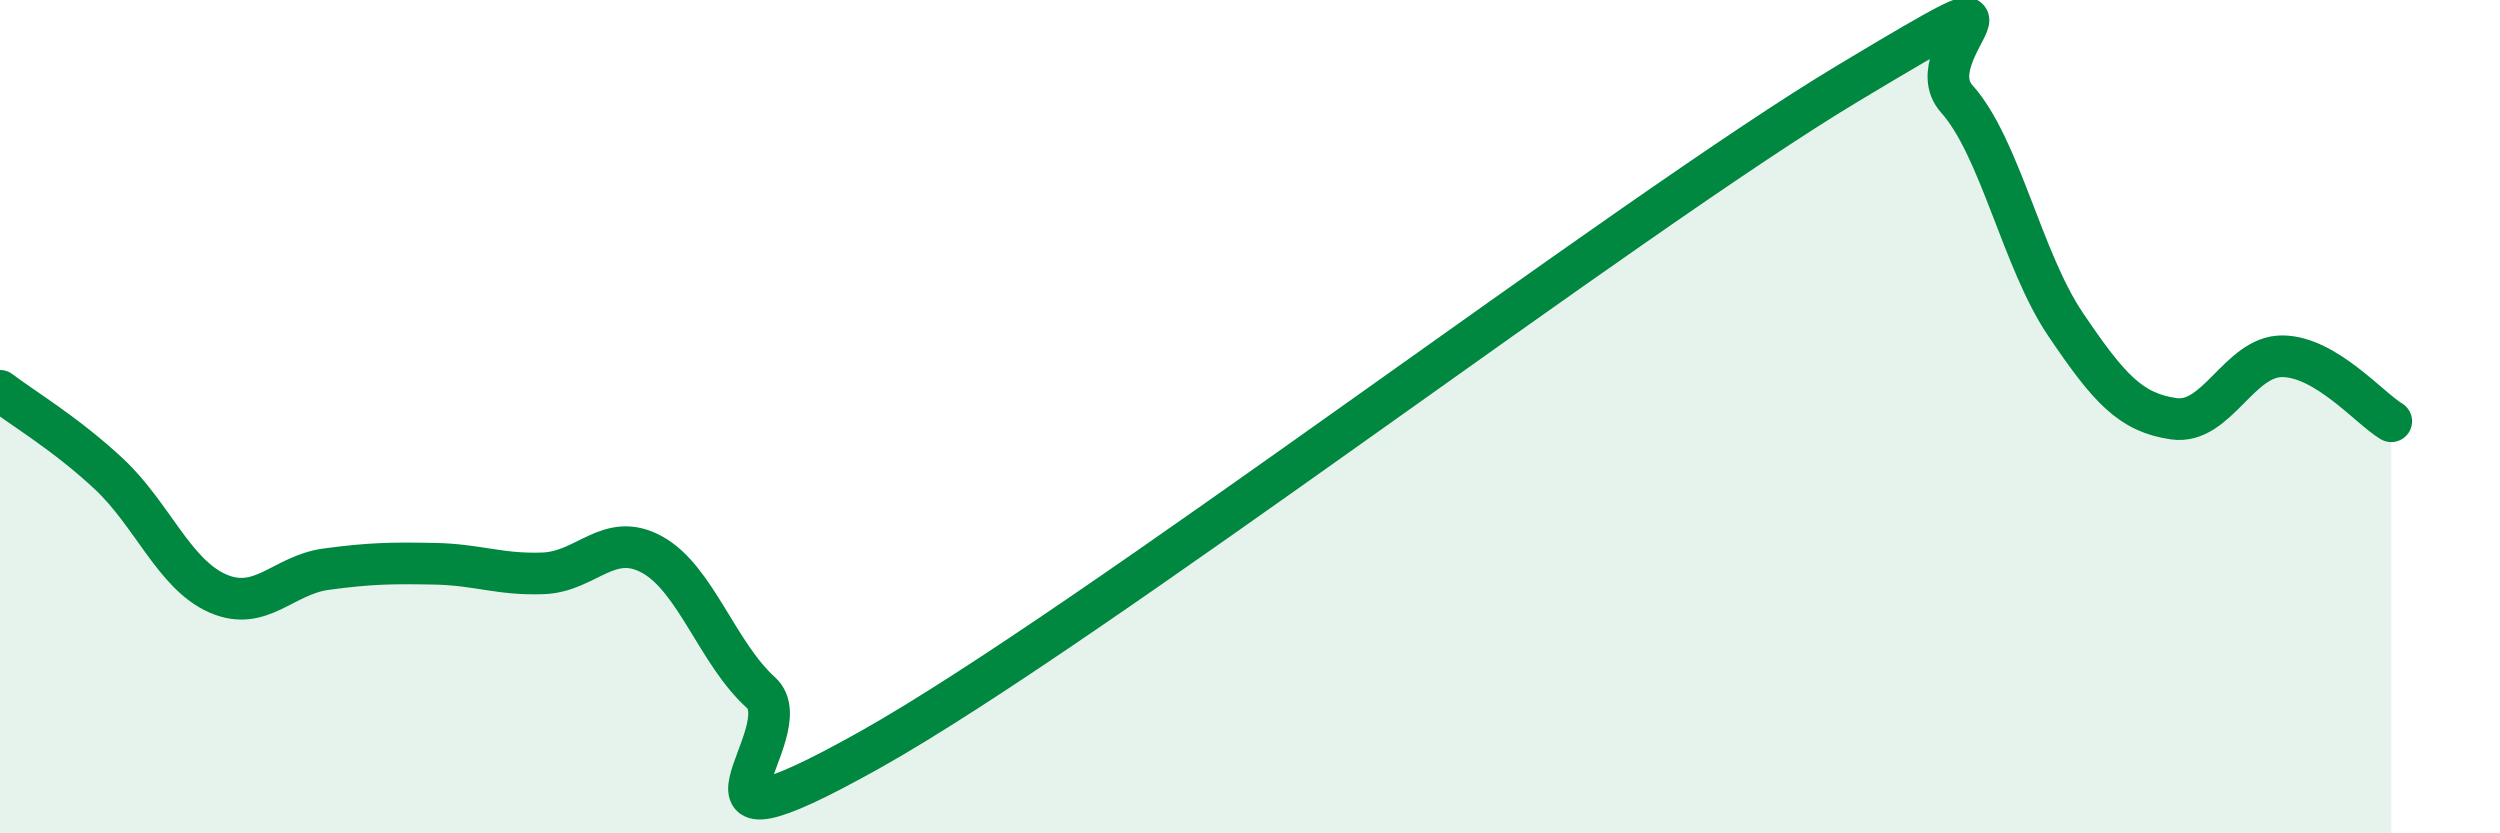
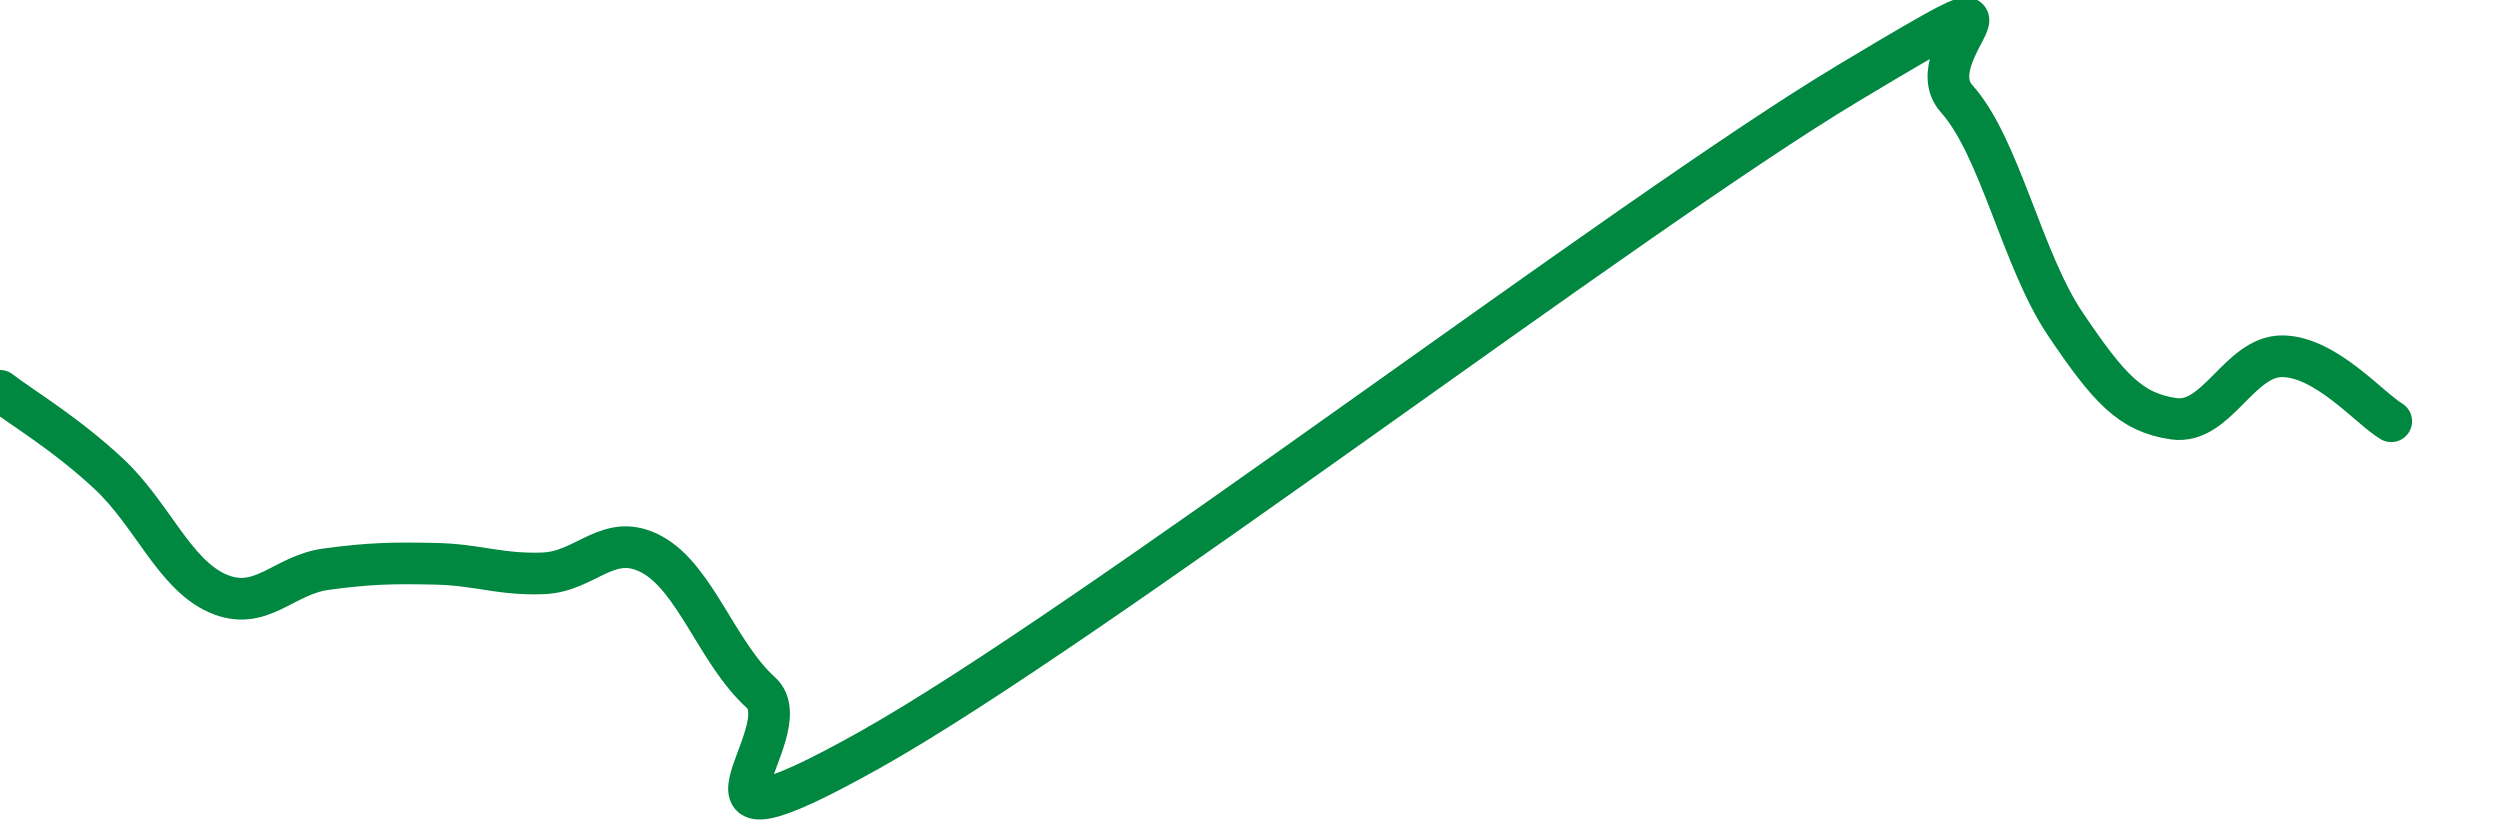
<svg xmlns="http://www.w3.org/2000/svg" width="60" height="20" viewBox="0 0 60 20">
-   <path d="M 0,9.38 C 0.52,9.78 1.57,10.4 2.61,11.37 C 3.65,12.34 4.18,13.78 5.22,14.24 C 6.26,14.7 6.79,13.8 7.83,13.66 C 8.87,13.52 9.39,13.51 10.43,13.53 C 11.47,13.55 12,13.8 13.04,13.76 C 14.08,13.72 14.61,12.74 15.65,13.31 C 16.69,13.88 17.22,15.68 18.26,16.62 C 19.3,17.56 15.65,20.92 20.87,18 C 26.09,15.08 39.13,5.13 44.35,2 C 49.57,-1.13 45.92,1.21 46.96,2.37 C 48,3.53 48.53,6.24 49.57,7.78 C 50.61,9.32 51.13,9.9 52.17,10.05 C 53.21,10.2 53.74,8.54 54.78,8.55 C 55.82,8.56 56.87,9.8 57.39,10.11L57.39 20L0 20Z" fill="#008740" opacity="0.1" stroke-linecap="round" stroke-linejoin="round" />
  <path d="M 0,9.38 C 0.52,9.78 1.57,10.4 2.61,11.37 C 3.65,12.34 4.18,13.78 5.22,14.24 C 6.26,14.7 6.79,13.8 7.83,13.66 C 8.87,13.52 9.39,13.51 10.43,13.53 C 11.47,13.55 12,13.8 13.04,13.76 C 14.08,13.72 14.61,12.74 15.65,13.31 C 16.69,13.88 17.22,15.68 18.26,16.62 C 19.3,17.56 15.65,20.92 20.87,18 C 26.09,15.08 39.13,5.13 44.35,2 C 49.57,-1.13 45.92,1.21 46.96,2.37 C 48,3.53 48.53,6.24 49.57,7.78 C 50.61,9.32 51.13,9.9 52.17,10.05 C 53.21,10.2 53.74,8.54 54.78,8.55 C 55.82,8.56 56.87,9.8 57.39,10.11" stroke="#008740" stroke-width="1" fill="none" stroke-linecap="round" stroke-linejoin="round" />
</svg>